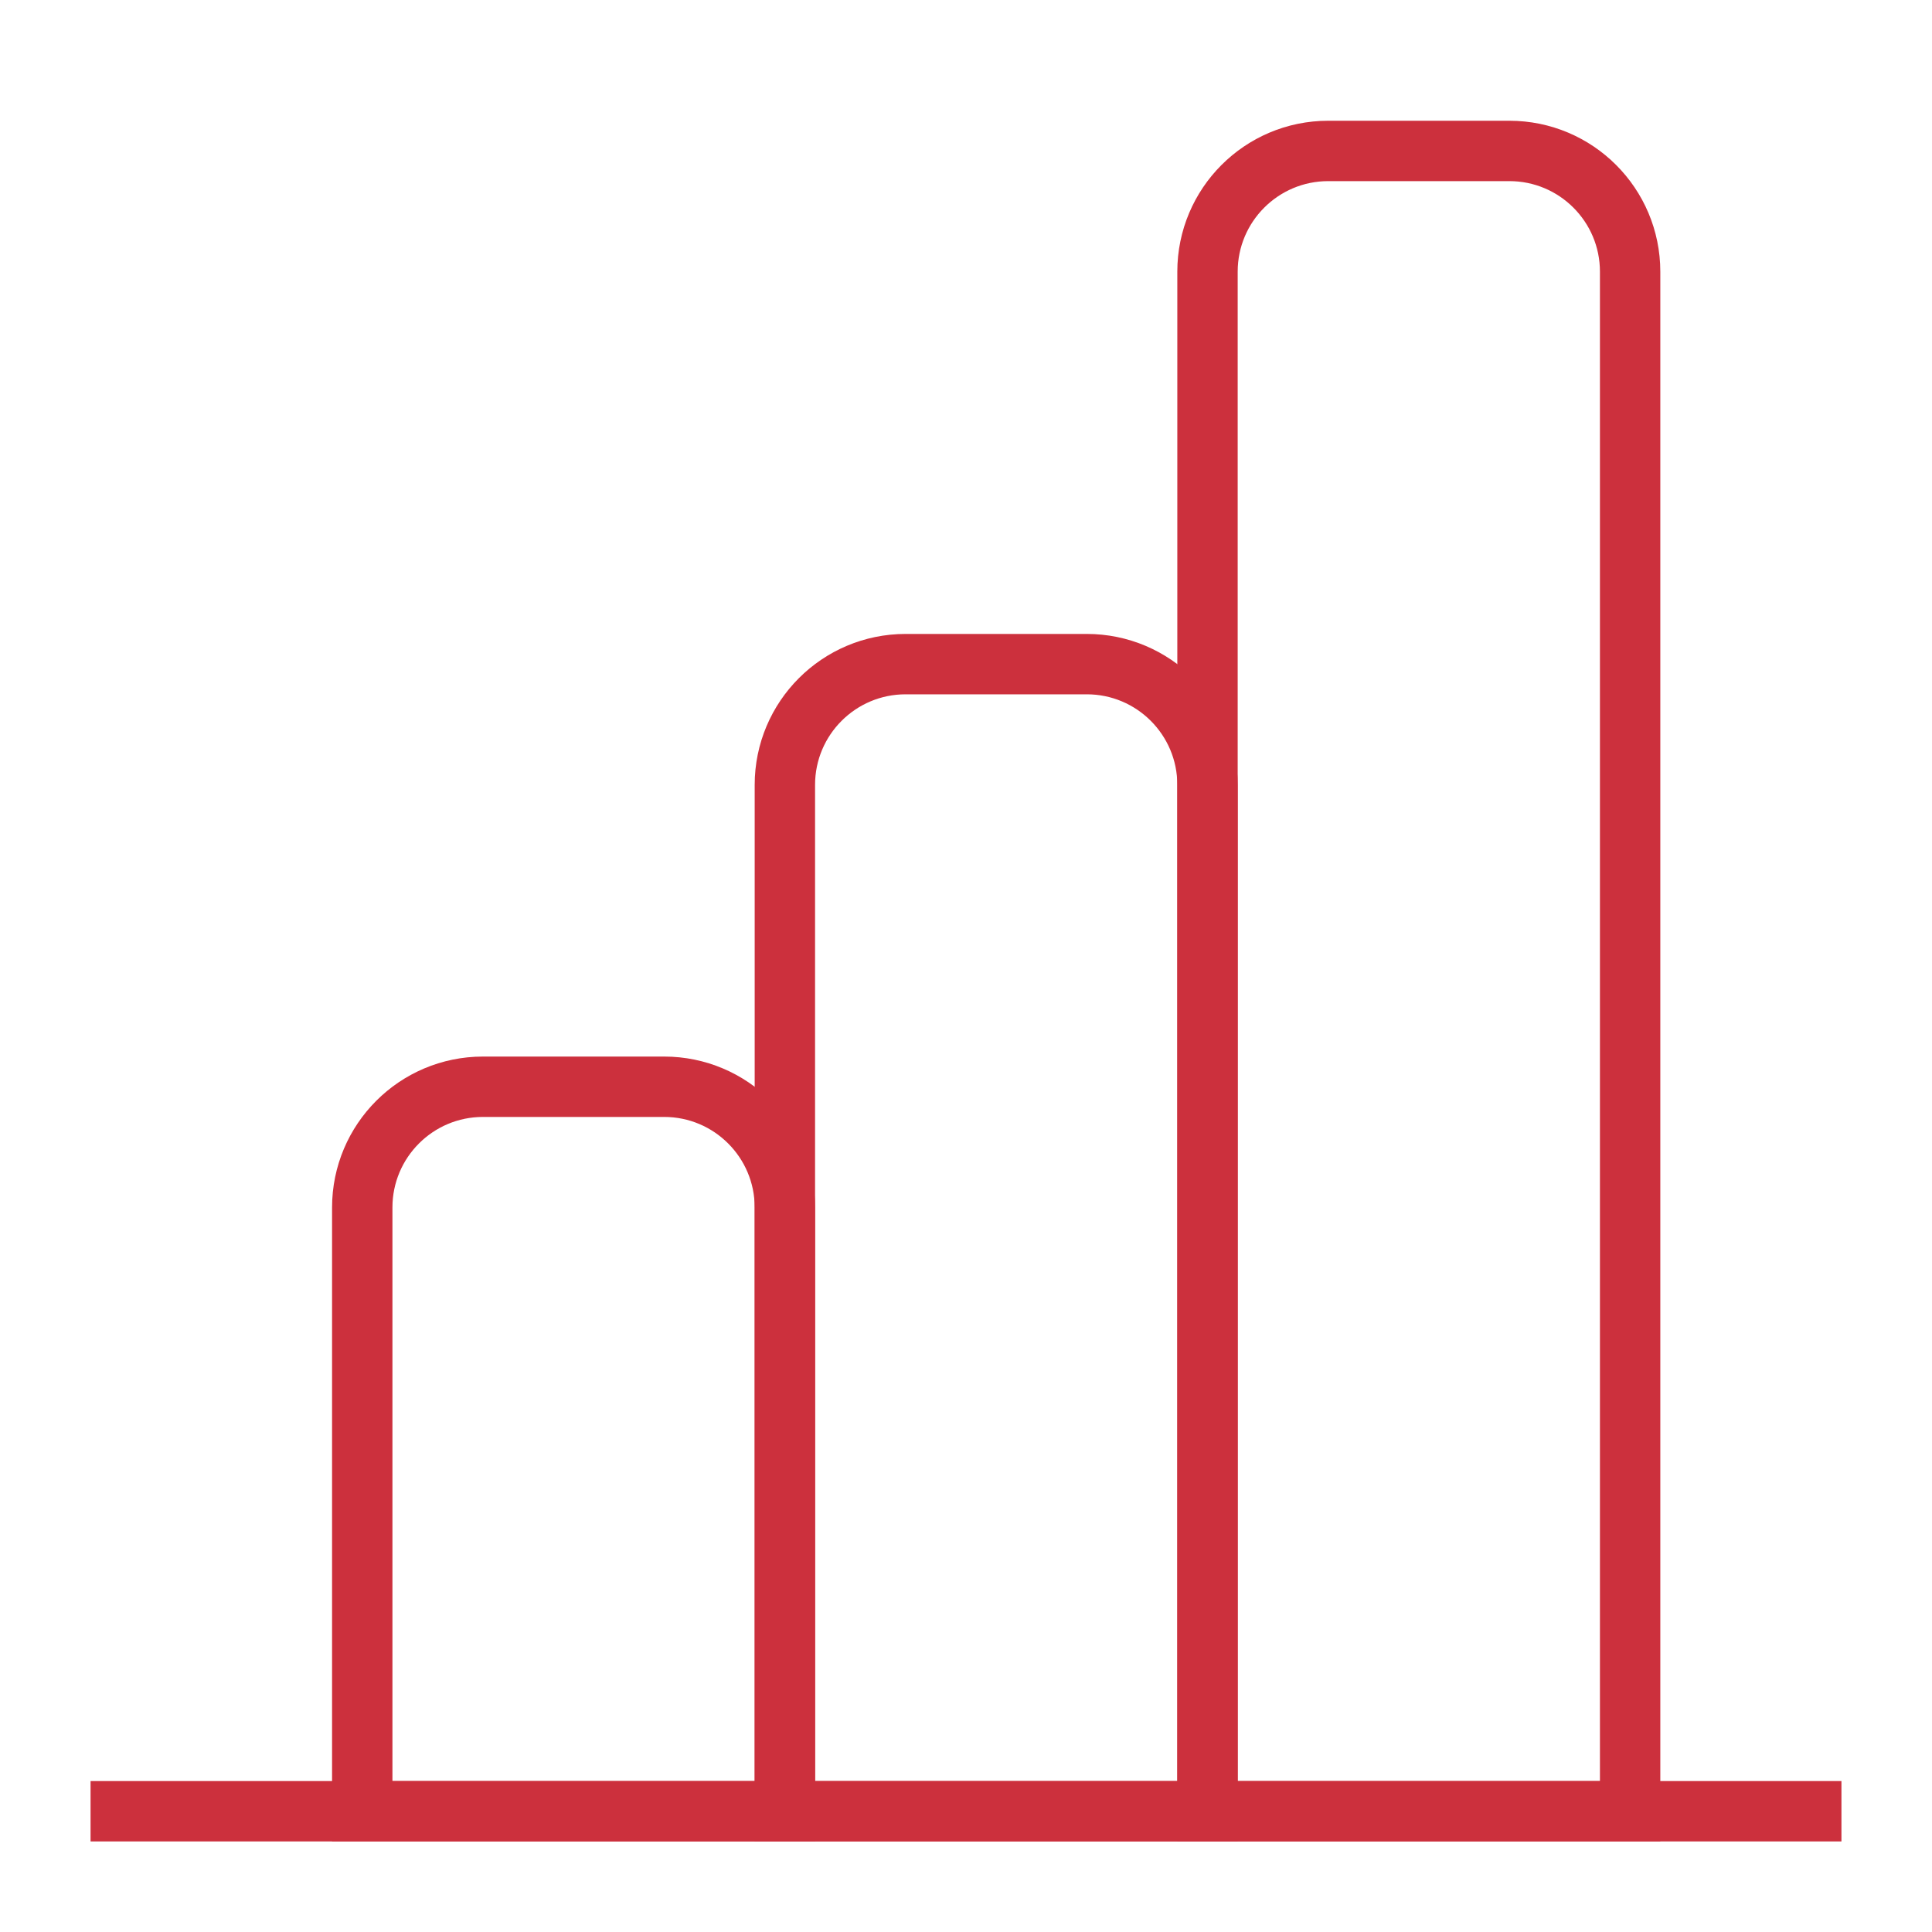
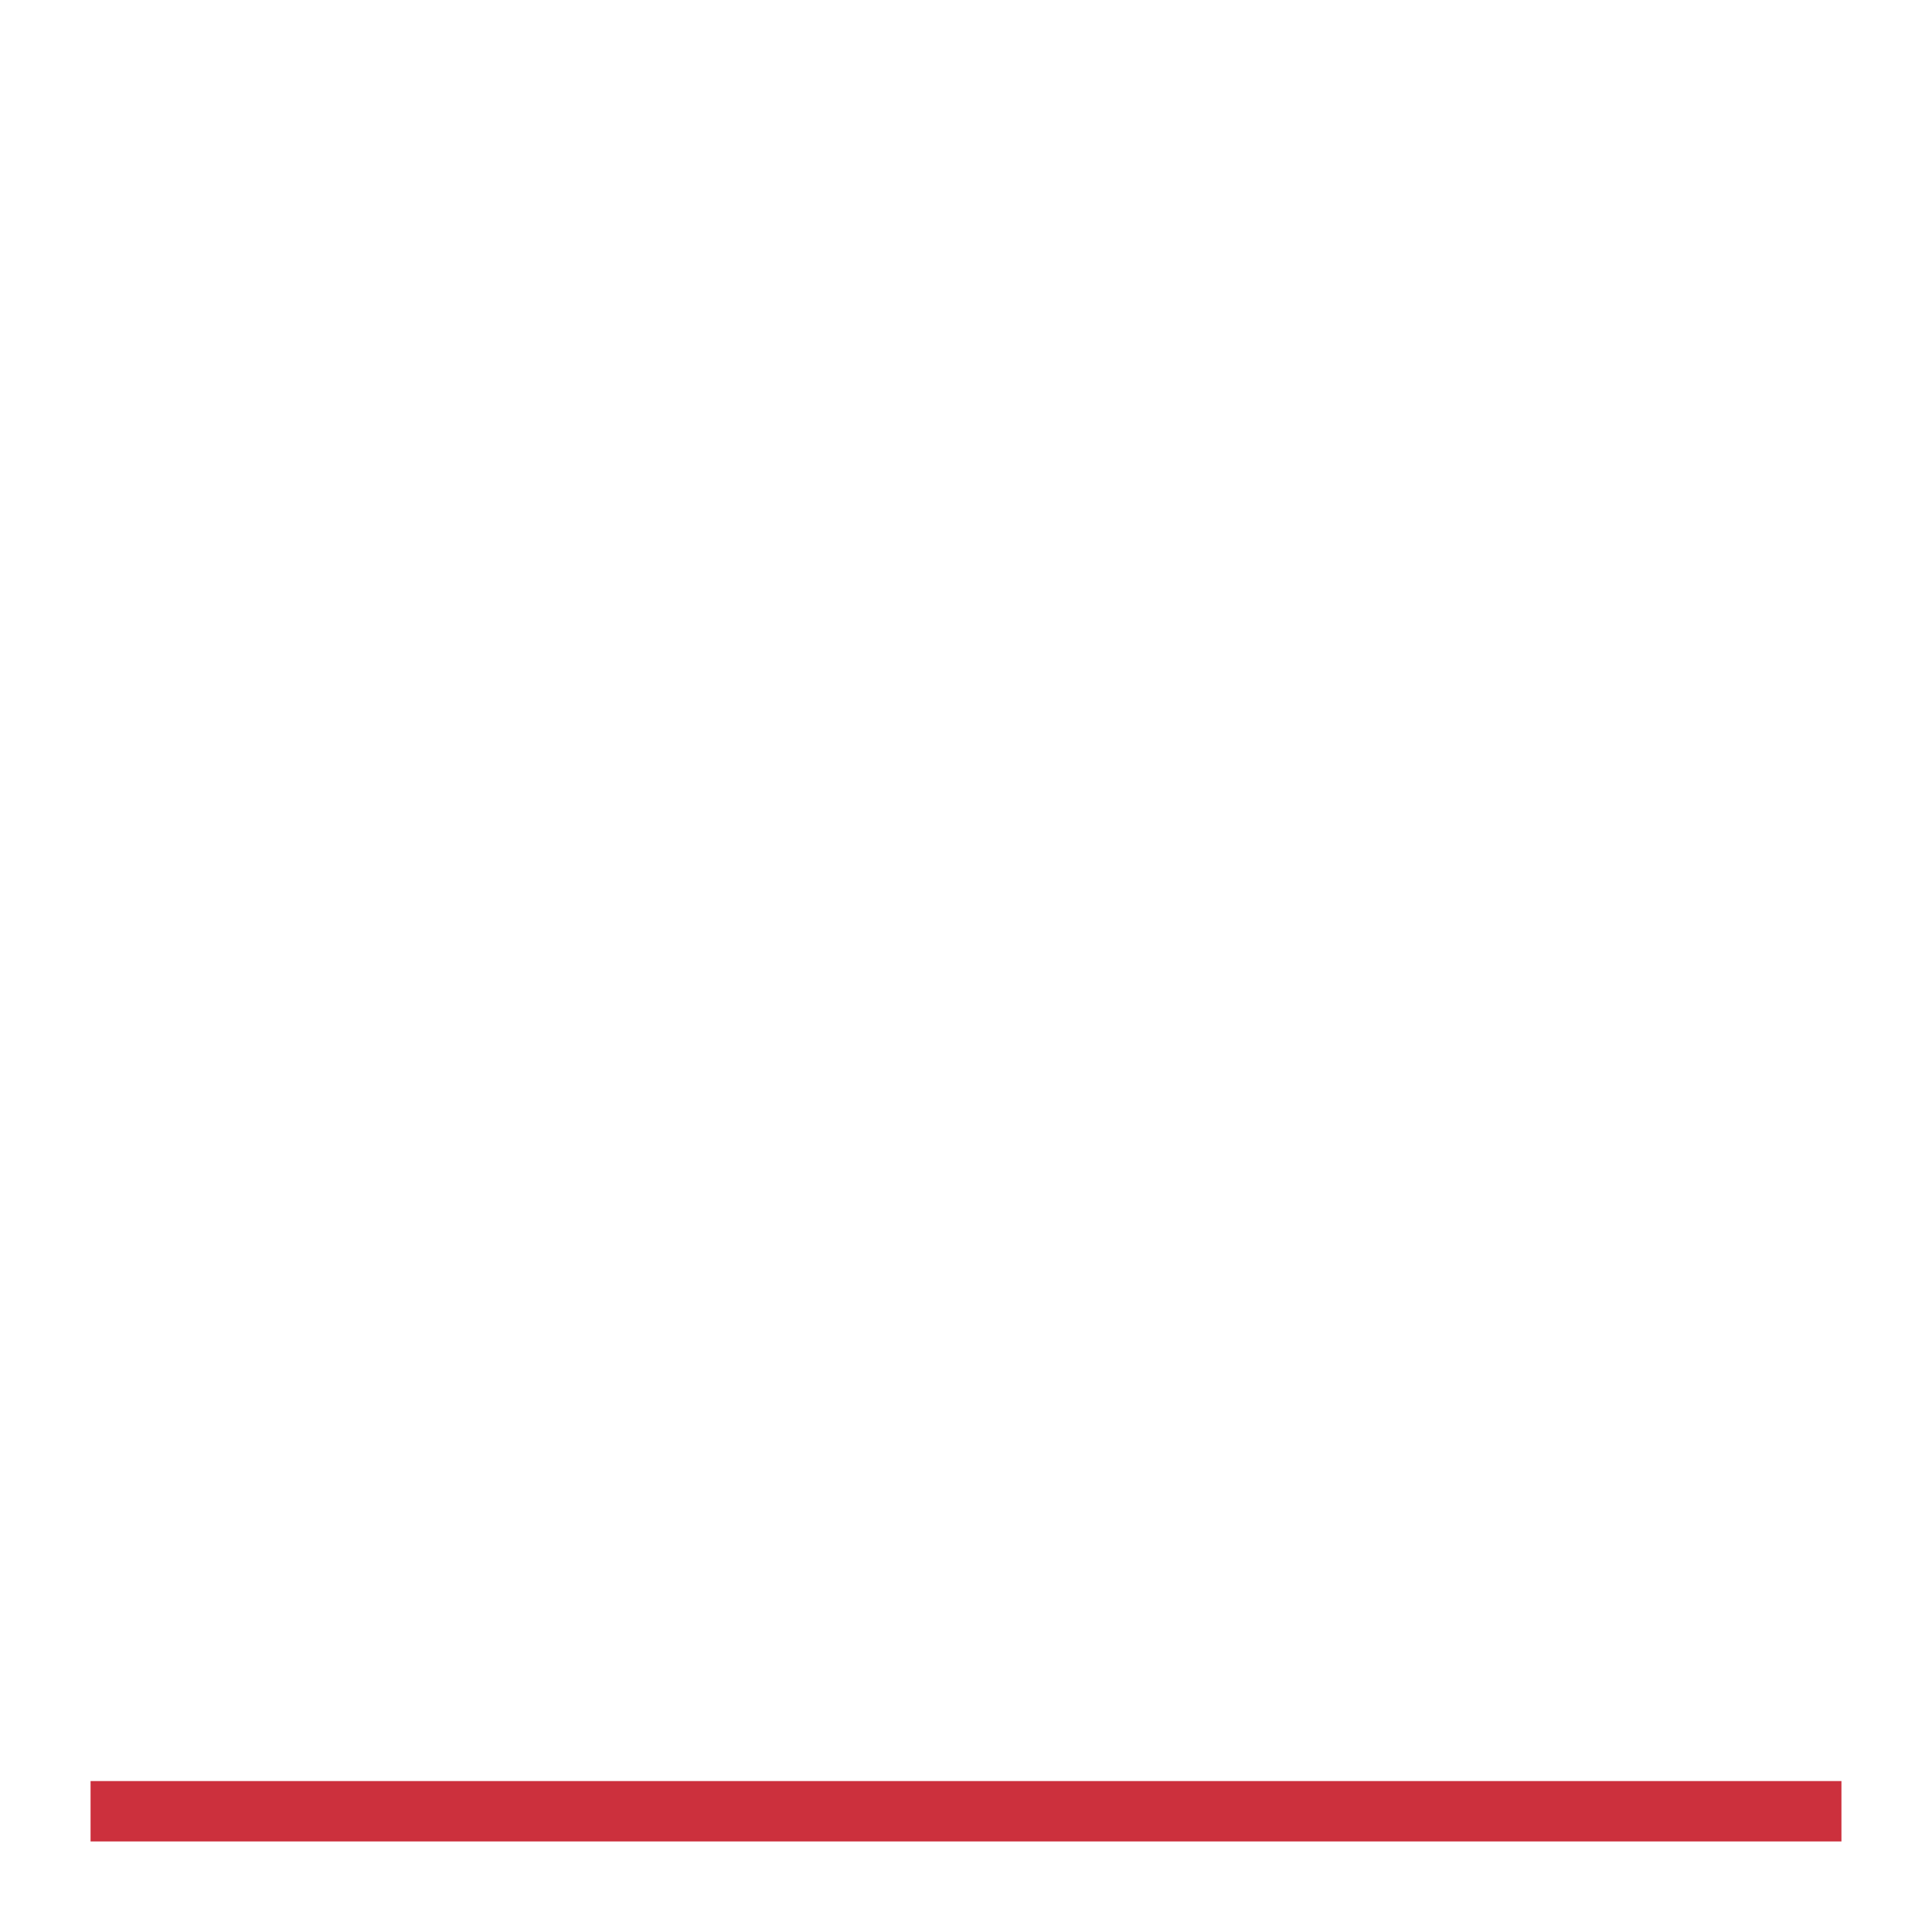
<svg xmlns="http://www.w3.org/2000/svg" width="64" height="64" viewBox="0 0 64 64" fill="none">
  <path d="M61 60H3" stroke="#CC303D" stroke-width="2" />
-   <path d="M40 9C40 6.791 41.791 5 44 5H50C52.209 5 54 6.791 54 9V60H40V9Z" stroke="#CC303D" stroke-width="2" />
-   <path d="M26 26C26 23.791 27.791 22 30 22H36C38.209 22 40 23.791 40 26V60H26V26Z" stroke="#CC303D" stroke-width="2" />
-   <path d="M12 40C12 37.791 13.791 36 16 36H22C24.209 36 26 37.791 26 40V60H12V40Z" stroke="#CC303D" stroke-width="2" />
</svg>